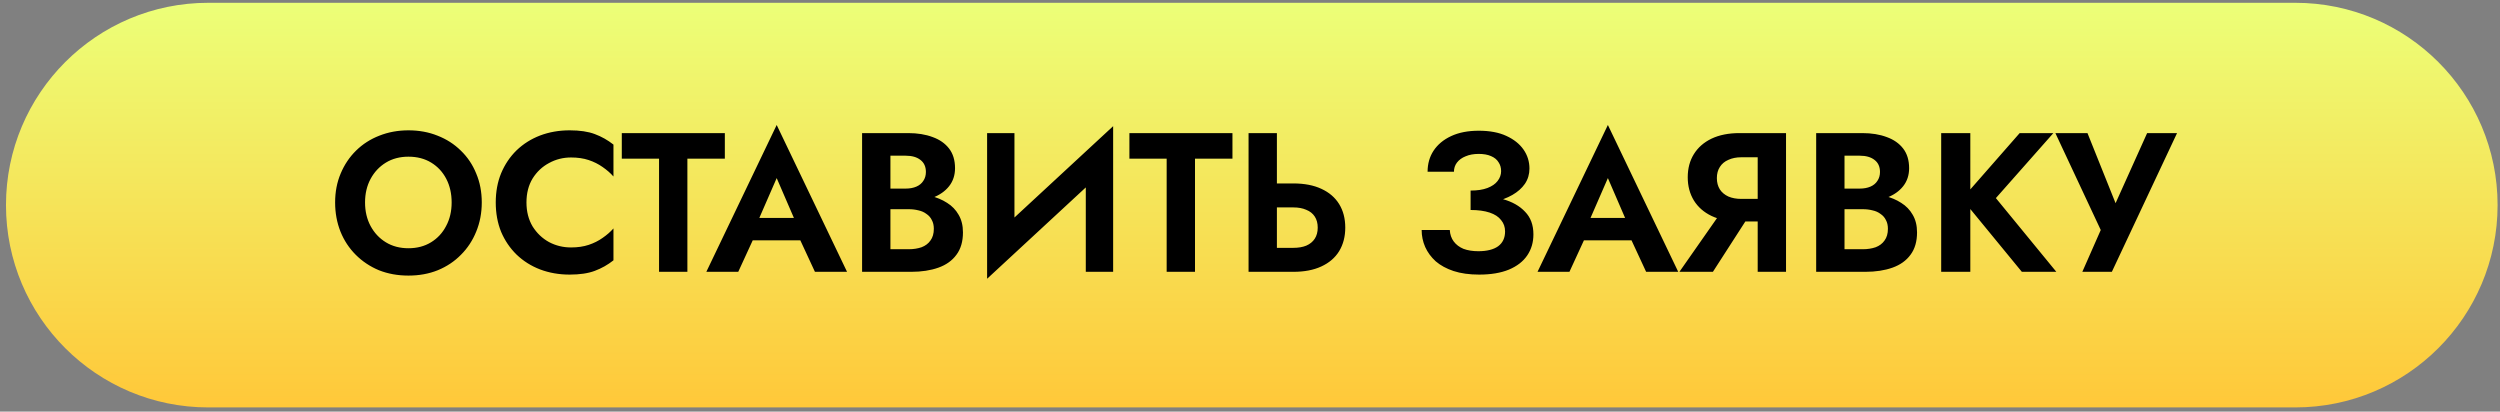
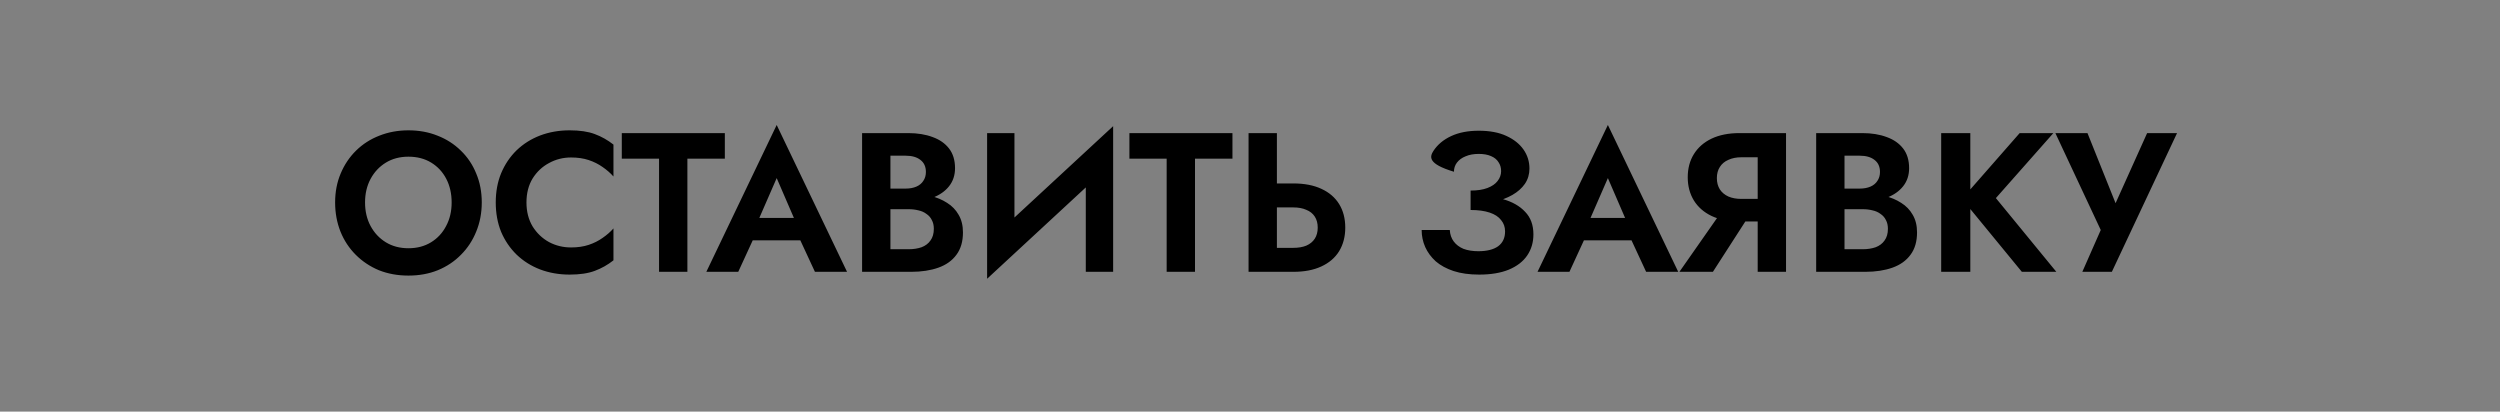
<svg xmlns="http://www.w3.org/2000/svg" width="328" height="54" viewBox="0 0 328 54" fill="none">
  <rect x="0" y="0" width="328" height="54" fill="#808080" stroke="none" />
-   <path d="M327.684 26.91C327.684 12.251 315.8 0.367 301.14 0.367H27.328C12.669 0.367 0.785 12.251 0.785 26.91V26.91C0.785 41.57 12.669 53.454 27.328 53.454H301.14C315.8 53.454 327.684 41.57 327.684 26.91V26.91Z" fill="url(#paint0_linear_1772_60)" />
-   <path d="M47.894 26.563C47.894 27.724 48.137 28.756 48.622 29.657C49.108 30.558 49.775 31.269 50.624 31.789C51.474 32.309 52.462 32.569 53.588 32.569C54.715 32.569 55.703 32.309 56.552 31.789C57.402 31.269 58.06 30.558 58.528 29.657C59.014 28.756 59.256 27.724 59.256 26.563C59.256 25.402 59.022 24.37 58.554 23.469C58.086 22.568 57.428 21.857 56.578 21.337C55.729 20.817 54.732 20.557 53.588 20.557C52.462 20.557 51.474 20.817 50.624 21.337C49.775 21.857 49.108 22.568 48.622 23.469C48.137 24.37 47.894 25.402 47.894 26.563ZM43.968 26.563C43.968 25.176 44.211 23.911 44.696 22.767C45.182 21.606 45.858 20.6 46.724 19.751C47.591 18.902 48.605 18.252 49.766 17.801C50.945 17.333 52.219 17.099 53.588 17.099C54.975 17.099 56.249 17.333 57.41 17.801C58.572 18.252 59.586 18.902 60.452 19.751C61.336 20.6 62.012 21.606 62.48 22.767C62.966 23.911 63.208 25.176 63.208 26.563C63.208 27.932 62.966 29.206 62.48 30.385C62.012 31.546 61.345 32.56 60.478 33.427C59.629 34.294 58.615 34.97 57.436 35.455C56.275 35.923 54.992 36.157 53.588 36.157C52.184 36.157 50.893 35.923 49.714 35.455C48.553 34.97 47.539 34.294 46.672 33.427C45.806 32.56 45.138 31.546 44.67 30.385C44.202 29.206 43.968 27.932 43.968 26.563ZM69.072 26.563C69.072 27.759 69.341 28.808 69.878 29.709C70.433 30.593 71.152 31.278 72.036 31.763C72.92 32.231 73.882 32.465 74.922 32.465C75.789 32.465 76.56 32.352 77.236 32.127C77.912 31.902 78.519 31.598 79.056 31.217C79.611 30.836 80.088 30.42 80.486 29.969V34.155C79.741 34.744 78.926 35.204 78.042 35.533C77.176 35.862 76.075 36.027 74.74 36.027C73.354 36.027 72.062 35.802 70.866 35.351C69.688 34.9 68.656 34.25 67.772 33.401C66.906 32.552 66.23 31.555 65.744 30.411C65.276 29.25 65.042 27.967 65.042 26.563C65.042 25.159 65.276 23.885 65.744 22.741C66.23 21.58 66.906 20.574 67.772 19.725C68.656 18.876 69.688 18.226 70.866 17.775C72.062 17.324 73.354 17.099 74.74 17.099C76.075 17.099 77.176 17.264 78.042 17.593C78.926 17.922 79.741 18.382 80.486 18.971V23.157C80.088 22.706 79.611 22.29 79.056 21.909C78.519 21.528 77.912 21.224 77.236 20.999C76.56 20.774 75.789 20.661 74.922 20.661C73.882 20.661 72.92 20.904 72.036 21.389C71.152 21.857 70.433 22.533 69.878 23.417C69.341 24.301 69.072 25.35 69.072 26.563ZM81.579 20.817V17.463H95.099V20.817H90.185V35.663H86.467V20.817H81.579ZM97.144 31.529L97.585 28.591H106.322L106.764 31.529H97.144ZM101.902 23.365L99.171 29.631L99.249 30.463L96.858 35.663H92.671L101.902 16.397L111.132 35.663H106.92L104.58 30.619L104.632 29.683L101.902 23.365ZM115.888 26.433V24.743H118.826C119.363 24.743 119.831 24.656 120.23 24.483C120.629 24.31 120.932 24.058 121.14 23.729C121.365 23.4 121.478 23.01 121.478 22.559C121.478 21.866 121.235 21.337 120.75 20.973C120.282 20.609 119.641 20.427 118.826 20.427H116.824V32.699H119.216C119.84 32.699 120.403 32.612 120.906 32.439C121.409 32.248 121.799 31.954 122.076 31.555C122.371 31.156 122.518 30.645 122.518 30.021C122.518 29.57 122.431 29.189 122.258 28.877C122.102 28.548 121.868 28.279 121.556 28.071C121.261 27.846 120.915 27.69 120.516 27.603C120.117 27.499 119.684 27.447 119.216 27.447H115.888V25.419H119.554C120.438 25.419 121.279 25.514 122.076 25.705C122.891 25.896 123.619 26.199 124.26 26.615C124.901 27.014 125.404 27.534 125.768 28.175C126.149 28.816 126.34 29.588 126.34 30.489C126.34 31.685 126.054 32.664 125.482 33.427C124.927 34.19 124.139 34.753 123.116 35.117C122.093 35.481 120.906 35.663 119.554 35.663H113.106V17.463H119.164C120.377 17.463 121.443 17.636 122.362 17.983C123.281 18.312 124 18.815 124.52 19.491C125.04 20.167 125.3 21.025 125.3 22.065C125.3 22.984 125.04 23.772 124.52 24.431C124 25.09 123.281 25.592 122.362 25.939C121.443 26.268 120.377 26.433 119.164 26.433H115.888ZM145.914 21.389L129.508 36.573L129.638 31.737L146.044 16.553L145.914 21.389ZM133.096 17.463V32.699L129.508 36.573V17.463H133.096ZM146.044 16.553V35.663H142.456V20.531L146.044 16.553ZM148.178 20.817V17.463H161.698V20.817H156.784V35.663H153.066V20.817H148.178ZM163.811 17.463H167.529V35.663H163.811V17.463ZM166.073 27.213V24.067H169.687C171.126 24.067 172.348 24.301 173.353 24.769C174.376 25.237 175.156 25.904 175.693 26.771C176.23 27.638 176.499 28.669 176.499 29.865C176.499 31.044 176.23 32.075 175.693 32.959C175.156 33.826 174.376 34.493 173.353 34.961C172.348 35.429 171.126 35.663 169.687 35.663H166.073V32.517H169.687C170.346 32.517 170.909 32.422 171.377 32.231C171.862 32.023 172.235 31.72 172.495 31.321C172.755 30.922 172.885 30.437 172.885 29.865C172.885 29.293 172.755 28.808 172.495 28.409C172.235 28.01 171.862 27.716 171.377 27.525C170.909 27.317 170.346 27.213 169.687 27.213H166.073ZM192.942 26.797V25.003C193.826 25.003 194.563 24.89 195.152 24.665C195.742 24.44 196.184 24.136 196.478 23.755C196.79 23.356 196.946 22.923 196.946 22.455C196.946 22.004 196.834 21.614 196.608 21.285C196.4 20.938 196.071 20.67 195.62 20.479C195.187 20.288 194.65 20.193 194.008 20.193C193.35 20.193 192.778 20.297 192.292 20.505C191.807 20.696 191.426 20.973 191.148 21.337C190.888 21.684 190.758 22.082 190.758 22.533H187.3C187.3 21.493 187.56 20.574 188.08 19.777C188.618 18.962 189.389 18.321 190.394 17.853C191.4 17.385 192.604 17.151 194.008 17.151C195.447 17.151 196.652 17.376 197.622 17.827C198.61 18.278 199.364 18.876 199.884 19.621C200.404 20.366 200.664 21.198 200.664 22.117C200.664 22.862 200.465 23.53 200.066 24.119C199.668 24.691 199.122 25.176 198.428 25.575C197.735 25.974 196.92 26.277 195.984 26.485C195.048 26.693 194.034 26.797 192.942 26.797ZM194.06 36.027C192.778 36.027 191.66 35.871 190.706 35.559C189.77 35.247 188.99 34.822 188.366 34.285C187.76 33.73 187.3 33.106 186.988 32.413C186.676 31.702 186.52 30.957 186.52 30.177H190.212C190.247 30.766 190.42 31.269 190.732 31.685C191.044 32.101 191.469 32.422 192.006 32.647C192.561 32.855 193.211 32.959 193.956 32.959C195.083 32.959 195.95 32.742 196.556 32.309C197.163 31.858 197.466 31.208 197.466 30.359C197.466 29.787 197.293 29.293 196.946 28.877C196.617 28.444 196.114 28.114 195.438 27.889C194.762 27.664 193.93 27.551 192.942 27.551V25.575C194.52 25.575 195.924 25.757 197.154 26.121C198.402 26.468 199.382 27.022 200.092 27.785C200.82 28.53 201.184 29.518 201.184 30.749C201.184 31.789 200.916 32.708 200.378 33.505C199.841 34.302 199.035 34.926 197.96 35.377C196.903 35.81 195.603 36.027 194.06 36.027ZM206.196 31.529L206.638 28.591H215.374L215.816 31.529H206.196ZM210.954 23.365L208.224 29.631L208.302 30.463L205.91 35.663H201.724L210.954 16.397L220.184 35.663H215.972L213.632 30.619L213.684 29.683L210.954 23.365ZM230.193 27.187L224.733 35.663H220.339L226.267 27.187H230.193ZM234.327 17.463V35.663H230.609V17.463H234.327ZM232.065 20.635H228.451C227.809 20.635 227.246 20.748 226.761 20.973C226.275 21.181 225.903 21.493 225.643 21.909C225.383 22.308 225.253 22.793 225.253 23.365C225.253 23.937 225.383 24.431 225.643 24.847C225.903 25.246 226.275 25.558 226.761 25.783C227.246 25.991 227.809 26.095 228.451 26.095H232.065V29.059H228.217C226.795 29.059 225.573 28.816 224.551 28.331C223.545 27.846 222.774 27.17 222.237 26.303C221.699 25.419 221.431 24.405 221.431 23.261C221.431 22.1 221.699 21.086 222.237 20.219C222.774 19.352 223.545 18.676 224.551 18.191C225.573 17.706 226.795 17.463 228.217 17.463H232.065V20.635ZM241.064 26.433V24.743H244.002C244.539 24.743 245.007 24.656 245.406 24.483C245.804 24.31 246.108 24.058 246.316 23.729C246.541 23.4 246.654 23.01 246.654 22.559C246.654 21.866 246.411 21.337 245.926 20.973C245.458 20.609 244.816 20.427 244.002 20.427H242V32.699H244.392C245.016 32.699 245.579 32.612 246.082 32.439C246.584 32.248 246.974 31.954 247.252 31.555C247.546 31.156 247.694 30.645 247.694 30.021C247.694 29.57 247.607 29.189 247.434 28.877C247.278 28.548 247.044 28.279 246.732 28.071C246.437 27.846 246.09 27.69 245.692 27.603C245.293 27.499 244.86 27.447 244.392 27.447H241.064V25.419H244.73C245.614 25.419 246.454 25.514 247.252 25.705C248.066 25.896 248.794 26.199 249.436 26.615C250.077 27.014 250.58 27.534 250.944 28.175C251.325 28.816 251.516 29.588 251.516 30.489C251.516 31.685 251.23 32.664 250.658 33.427C250.103 34.19 249.314 34.753 248.292 35.117C247.269 35.481 246.082 35.663 244.73 35.663H238.282V17.463H244.34C245.553 17.463 246.619 17.636 247.538 17.983C248.456 18.312 249.176 18.815 249.696 19.491C250.216 20.167 250.476 21.025 250.476 22.065C250.476 22.984 250.216 23.772 249.696 24.431C249.176 25.09 248.456 25.592 247.538 25.939C246.619 26.268 245.553 26.433 244.34 26.433H241.064ZM254.684 17.463H258.506V35.663H254.684V17.463ZM264.98 17.463H269.4L261.86 25.991L269.79 35.663H265.266L257.414 26.095L264.98 17.463ZM285.629 17.463L277.075 35.663H273.201L275.619 30.177L269.665 17.463H273.877L278.401 28.747L276.659 28.669L281.703 17.463H285.629Z" fill="black" />
+   <path d="M47.894 26.563C47.894 27.724 48.137 28.756 48.622 29.657C49.108 30.558 49.775 31.269 50.624 31.789C51.474 32.309 52.462 32.569 53.588 32.569C54.715 32.569 55.703 32.309 56.552 31.789C57.402 31.269 58.06 30.558 58.528 29.657C59.014 28.756 59.256 27.724 59.256 26.563C59.256 25.402 59.022 24.37 58.554 23.469C58.086 22.568 57.428 21.857 56.578 21.337C55.729 20.817 54.732 20.557 53.588 20.557C52.462 20.557 51.474 20.817 50.624 21.337C49.775 21.857 49.108 22.568 48.622 23.469C48.137 24.37 47.894 25.402 47.894 26.563ZM43.968 26.563C43.968 25.176 44.211 23.911 44.696 22.767C45.182 21.606 45.858 20.6 46.724 19.751C47.591 18.902 48.605 18.252 49.766 17.801C50.945 17.333 52.219 17.099 53.588 17.099C54.975 17.099 56.249 17.333 57.41 17.801C58.572 18.252 59.586 18.902 60.452 19.751C61.336 20.6 62.012 21.606 62.48 22.767C62.966 23.911 63.208 25.176 63.208 26.563C63.208 27.932 62.966 29.206 62.48 30.385C62.012 31.546 61.345 32.56 60.478 33.427C59.629 34.294 58.615 34.97 57.436 35.455C56.275 35.923 54.992 36.157 53.588 36.157C52.184 36.157 50.893 35.923 49.714 35.455C48.553 34.97 47.539 34.294 46.672 33.427C45.806 32.56 45.138 31.546 44.67 30.385C44.202 29.206 43.968 27.932 43.968 26.563ZM69.072 26.563C69.072 27.759 69.341 28.808 69.878 29.709C70.433 30.593 71.152 31.278 72.036 31.763C72.92 32.231 73.882 32.465 74.922 32.465C75.789 32.465 76.56 32.352 77.236 32.127C77.912 31.902 78.519 31.598 79.056 31.217C79.611 30.836 80.088 30.42 80.486 29.969V34.155C79.741 34.744 78.926 35.204 78.042 35.533C77.176 35.862 76.075 36.027 74.74 36.027C73.354 36.027 72.062 35.802 70.866 35.351C69.688 34.9 68.656 34.25 67.772 33.401C66.906 32.552 66.23 31.555 65.744 30.411C65.276 29.25 65.042 27.967 65.042 26.563C65.042 25.159 65.276 23.885 65.744 22.741C66.23 21.58 66.906 20.574 67.772 19.725C68.656 18.876 69.688 18.226 70.866 17.775C72.062 17.324 73.354 17.099 74.74 17.099C76.075 17.099 77.176 17.264 78.042 17.593C78.926 17.922 79.741 18.382 80.486 18.971V23.157C80.088 22.706 79.611 22.29 79.056 21.909C78.519 21.528 77.912 21.224 77.236 20.999C76.56 20.774 75.789 20.661 74.922 20.661C73.882 20.661 72.92 20.904 72.036 21.389C71.152 21.857 70.433 22.533 69.878 23.417C69.341 24.301 69.072 25.35 69.072 26.563ZM81.579 20.817V17.463H95.099V20.817H90.185V35.663H86.467V20.817H81.579ZM97.144 31.529L97.585 28.591H106.322L106.764 31.529H97.144ZM101.902 23.365L99.171 29.631L99.249 30.463L96.858 35.663H92.671L101.902 16.397L111.132 35.663H106.92L104.58 30.619L104.632 29.683L101.902 23.365ZM115.888 26.433V24.743H118.826C119.363 24.743 119.831 24.656 120.23 24.483C120.629 24.31 120.932 24.058 121.14 23.729C121.365 23.4 121.478 23.01 121.478 22.559C121.478 21.866 121.235 21.337 120.75 20.973C120.282 20.609 119.641 20.427 118.826 20.427H116.824V32.699H119.216C119.84 32.699 120.403 32.612 120.906 32.439C121.409 32.248 121.799 31.954 122.076 31.555C122.371 31.156 122.518 30.645 122.518 30.021C122.518 29.57 122.431 29.189 122.258 28.877C122.102 28.548 121.868 28.279 121.556 28.071C121.261 27.846 120.915 27.69 120.516 27.603C120.117 27.499 119.684 27.447 119.216 27.447H115.888V25.419H119.554C120.438 25.419 121.279 25.514 122.076 25.705C122.891 25.896 123.619 26.199 124.26 26.615C124.901 27.014 125.404 27.534 125.768 28.175C126.149 28.816 126.34 29.588 126.34 30.489C126.34 31.685 126.054 32.664 125.482 33.427C124.927 34.19 124.139 34.753 123.116 35.117C122.093 35.481 120.906 35.663 119.554 35.663H113.106V17.463H119.164C120.377 17.463 121.443 17.636 122.362 17.983C123.281 18.312 124 18.815 124.52 19.491C125.04 20.167 125.3 21.025 125.3 22.065C125.3 22.984 125.04 23.772 124.52 24.431C124 25.09 123.281 25.592 122.362 25.939C121.443 26.268 120.377 26.433 119.164 26.433H115.888ZM145.914 21.389L129.508 36.573L129.638 31.737L146.044 16.553L145.914 21.389ZM133.096 17.463V32.699L129.508 36.573V17.463H133.096ZM146.044 16.553V35.663H142.456V20.531L146.044 16.553ZM148.178 20.817V17.463H161.698V20.817H156.784V35.663H153.066V20.817H148.178ZM163.811 17.463H167.529V35.663H163.811V17.463ZM166.073 27.213V24.067H169.687C171.126 24.067 172.348 24.301 173.353 24.769C174.376 25.237 175.156 25.904 175.693 26.771C176.23 27.638 176.499 28.669 176.499 29.865C176.499 31.044 176.23 32.075 175.693 32.959C175.156 33.826 174.376 34.493 173.353 34.961C172.348 35.429 171.126 35.663 169.687 35.663H166.073V32.517H169.687C170.346 32.517 170.909 32.422 171.377 32.231C171.862 32.023 172.235 31.72 172.495 31.321C172.755 30.922 172.885 30.437 172.885 29.865C172.885 29.293 172.755 28.808 172.495 28.409C172.235 28.01 171.862 27.716 171.377 27.525C170.909 27.317 170.346 27.213 169.687 27.213H166.073ZM192.942 26.797V25.003C193.826 25.003 194.563 24.89 195.152 24.665C195.742 24.44 196.184 24.136 196.478 23.755C196.79 23.356 196.946 22.923 196.946 22.455C196.946 22.004 196.834 21.614 196.608 21.285C196.4 20.938 196.071 20.67 195.62 20.479C195.187 20.288 194.65 20.193 194.008 20.193C193.35 20.193 192.778 20.297 192.292 20.505C191.807 20.696 191.426 20.973 191.148 21.337C190.888 21.684 190.758 22.082 190.758 22.533C187.3 21.493 187.56 20.574 188.08 19.777C188.618 18.962 189.389 18.321 190.394 17.853C191.4 17.385 192.604 17.151 194.008 17.151C195.447 17.151 196.652 17.376 197.622 17.827C198.61 18.278 199.364 18.876 199.884 19.621C200.404 20.366 200.664 21.198 200.664 22.117C200.664 22.862 200.465 23.53 200.066 24.119C199.668 24.691 199.122 25.176 198.428 25.575C197.735 25.974 196.92 26.277 195.984 26.485C195.048 26.693 194.034 26.797 192.942 26.797ZM194.06 36.027C192.778 36.027 191.66 35.871 190.706 35.559C189.77 35.247 188.99 34.822 188.366 34.285C187.76 33.73 187.3 33.106 186.988 32.413C186.676 31.702 186.52 30.957 186.52 30.177H190.212C190.247 30.766 190.42 31.269 190.732 31.685C191.044 32.101 191.469 32.422 192.006 32.647C192.561 32.855 193.211 32.959 193.956 32.959C195.083 32.959 195.95 32.742 196.556 32.309C197.163 31.858 197.466 31.208 197.466 30.359C197.466 29.787 197.293 29.293 196.946 28.877C196.617 28.444 196.114 28.114 195.438 27.889C194.762 27.664 193.93 27.551 192.942 27.551V25.575C194.52 25.575 195.924 25.757 197.154 26.121C198.402 26.468 199.382 27.022 200.092 27.785C200.82 28.53 201.184 29.518 201.184 30.749C201.184 31.789 200.916 32.708 200.378 33.505C199.841 34.302 199.035 34.926 197.96 35.377C196.903 35.81 195.603 36.027 194.06 36.027ZM206.196 31.529L206.638 28.591H215.374L215.816 31.529H206.196ZM210.954 23.365L208.224 29.631L208.302 30.463L205.91 35.663H201.724L210.954 16.397L220.184 35.663H215.972L213.632 30.619L213.684 29.683L210.954 23.365ZM230.193 27.187L224.733 35.663H220.339L226.267 27.187H230.193ZM234.327 17.463V35.663H230.609V17.463H234.327ZM232.065 20.635H228.451C227.809 20.635 227.246 20.748 226.761 20.973C226.275 21.181 225.903 21.493 225.643 21.909C225.383 22.308 225.253 22.793 225.253 23.365C225.253 23.937 225.383 24.431 225.643 24.847C225.903 25.246 226.275 25.558 226.761 25.783C227.246 25.991 227.809 26.095 228.451 26.095H232.065V29.059H228.217C226.795 29.059 225.573 28.816 224.551 28.331C223.545 27.846 222.774 27.17 222.237 26.303C221.699 25.419 221.431 24.405 221.431 23.261C221.431 22.1 221.699 21.086 222.237 20.219C222.774 19.352 223.545 18.676 224.551 18.191C225.573 17.706 226.795 17.463 228.217 17.463H232.065V20.635ZM241.064 26.433V24.743H244.002C244.539 24.743 245.007 24.656 245.406 24.483C245.804 24.31 246.108 24.058 246.316 23.729C246.541 23.4 246.654 23.01 246.654 22.559C246.654 21.866 246.411 21.337 245.926 20.973C245.458 20.609 244.816 20.427 244.002 20.427H242V32.699H244.392C245.016 32.699 245.579 32.612 246.082 32.439C246.584 32.248 246.974 31.954 247.252 31.555C247.546 31.156 247.694 30.645 247.694 30.021C247.694 29.57 247.607 29.189 247.434 28.877C247.278 28.548 247.044 28.279 246.732 28.071C246.437 27.846 246.09 27.69 245.692 27.603C245.293 27.499 244.86 27.447 244.392 27.447H241.064V25.419H244.73C245.614 25.419 246.454 25.514 247.252 25.705C248.066 25.896 248.794 26.199 249.436 26.615C250.077 27.014 250.58 27.534 250.944 28.175C251.325 28.816 251.516 29.588 251.516 30.489C251.516 31.685 251.23 32.664 250.658 33.427C250.103 34.19 249.314 34.753 248.292 35.117C247.269 35.481 246.082 35.663 244.73 35.663H238.282V17.463H244.34C245.553 17.463 246.619 17.636 247.538 17.983C248.456 18.312 249.176 18.815 249.696 19.491C250.216 20.167 250.476 21.025 250.476 22.065C250.476 22.984 250.216 23.772 249.696 24.431C249.176 25.09 248.456 25.592 247.538 25.939C246.619 26.268 245.553 26.433 244.34 26.433H241.064ZM254.684 17.463H258.506V35.663H254.684V17.463ZM264.98 17.463H269.4L261.86 25.991L269.79 35.663H265.266L257.414 26.095L264.98 17.463ZM285.629 17.463L277.075 35.663H273.201L275.619 30.177L269.665 17.463H273.877L278.401 28.747L276.659 28.669L281.703 17.463H285.629Z" fill="black" />
  <defs>
    <linearGradient id="paint0_linear_1772_60" x1="164.234" y1="0.367" x2="164.234" y2="53.454" gradientUnits="userSpaceOnUse">
      <stop stop-color="#ECFF78" />
      <stop offset="1" stop-color="#FFC839" />
    </linearGradient>
  </defs>
</svg>